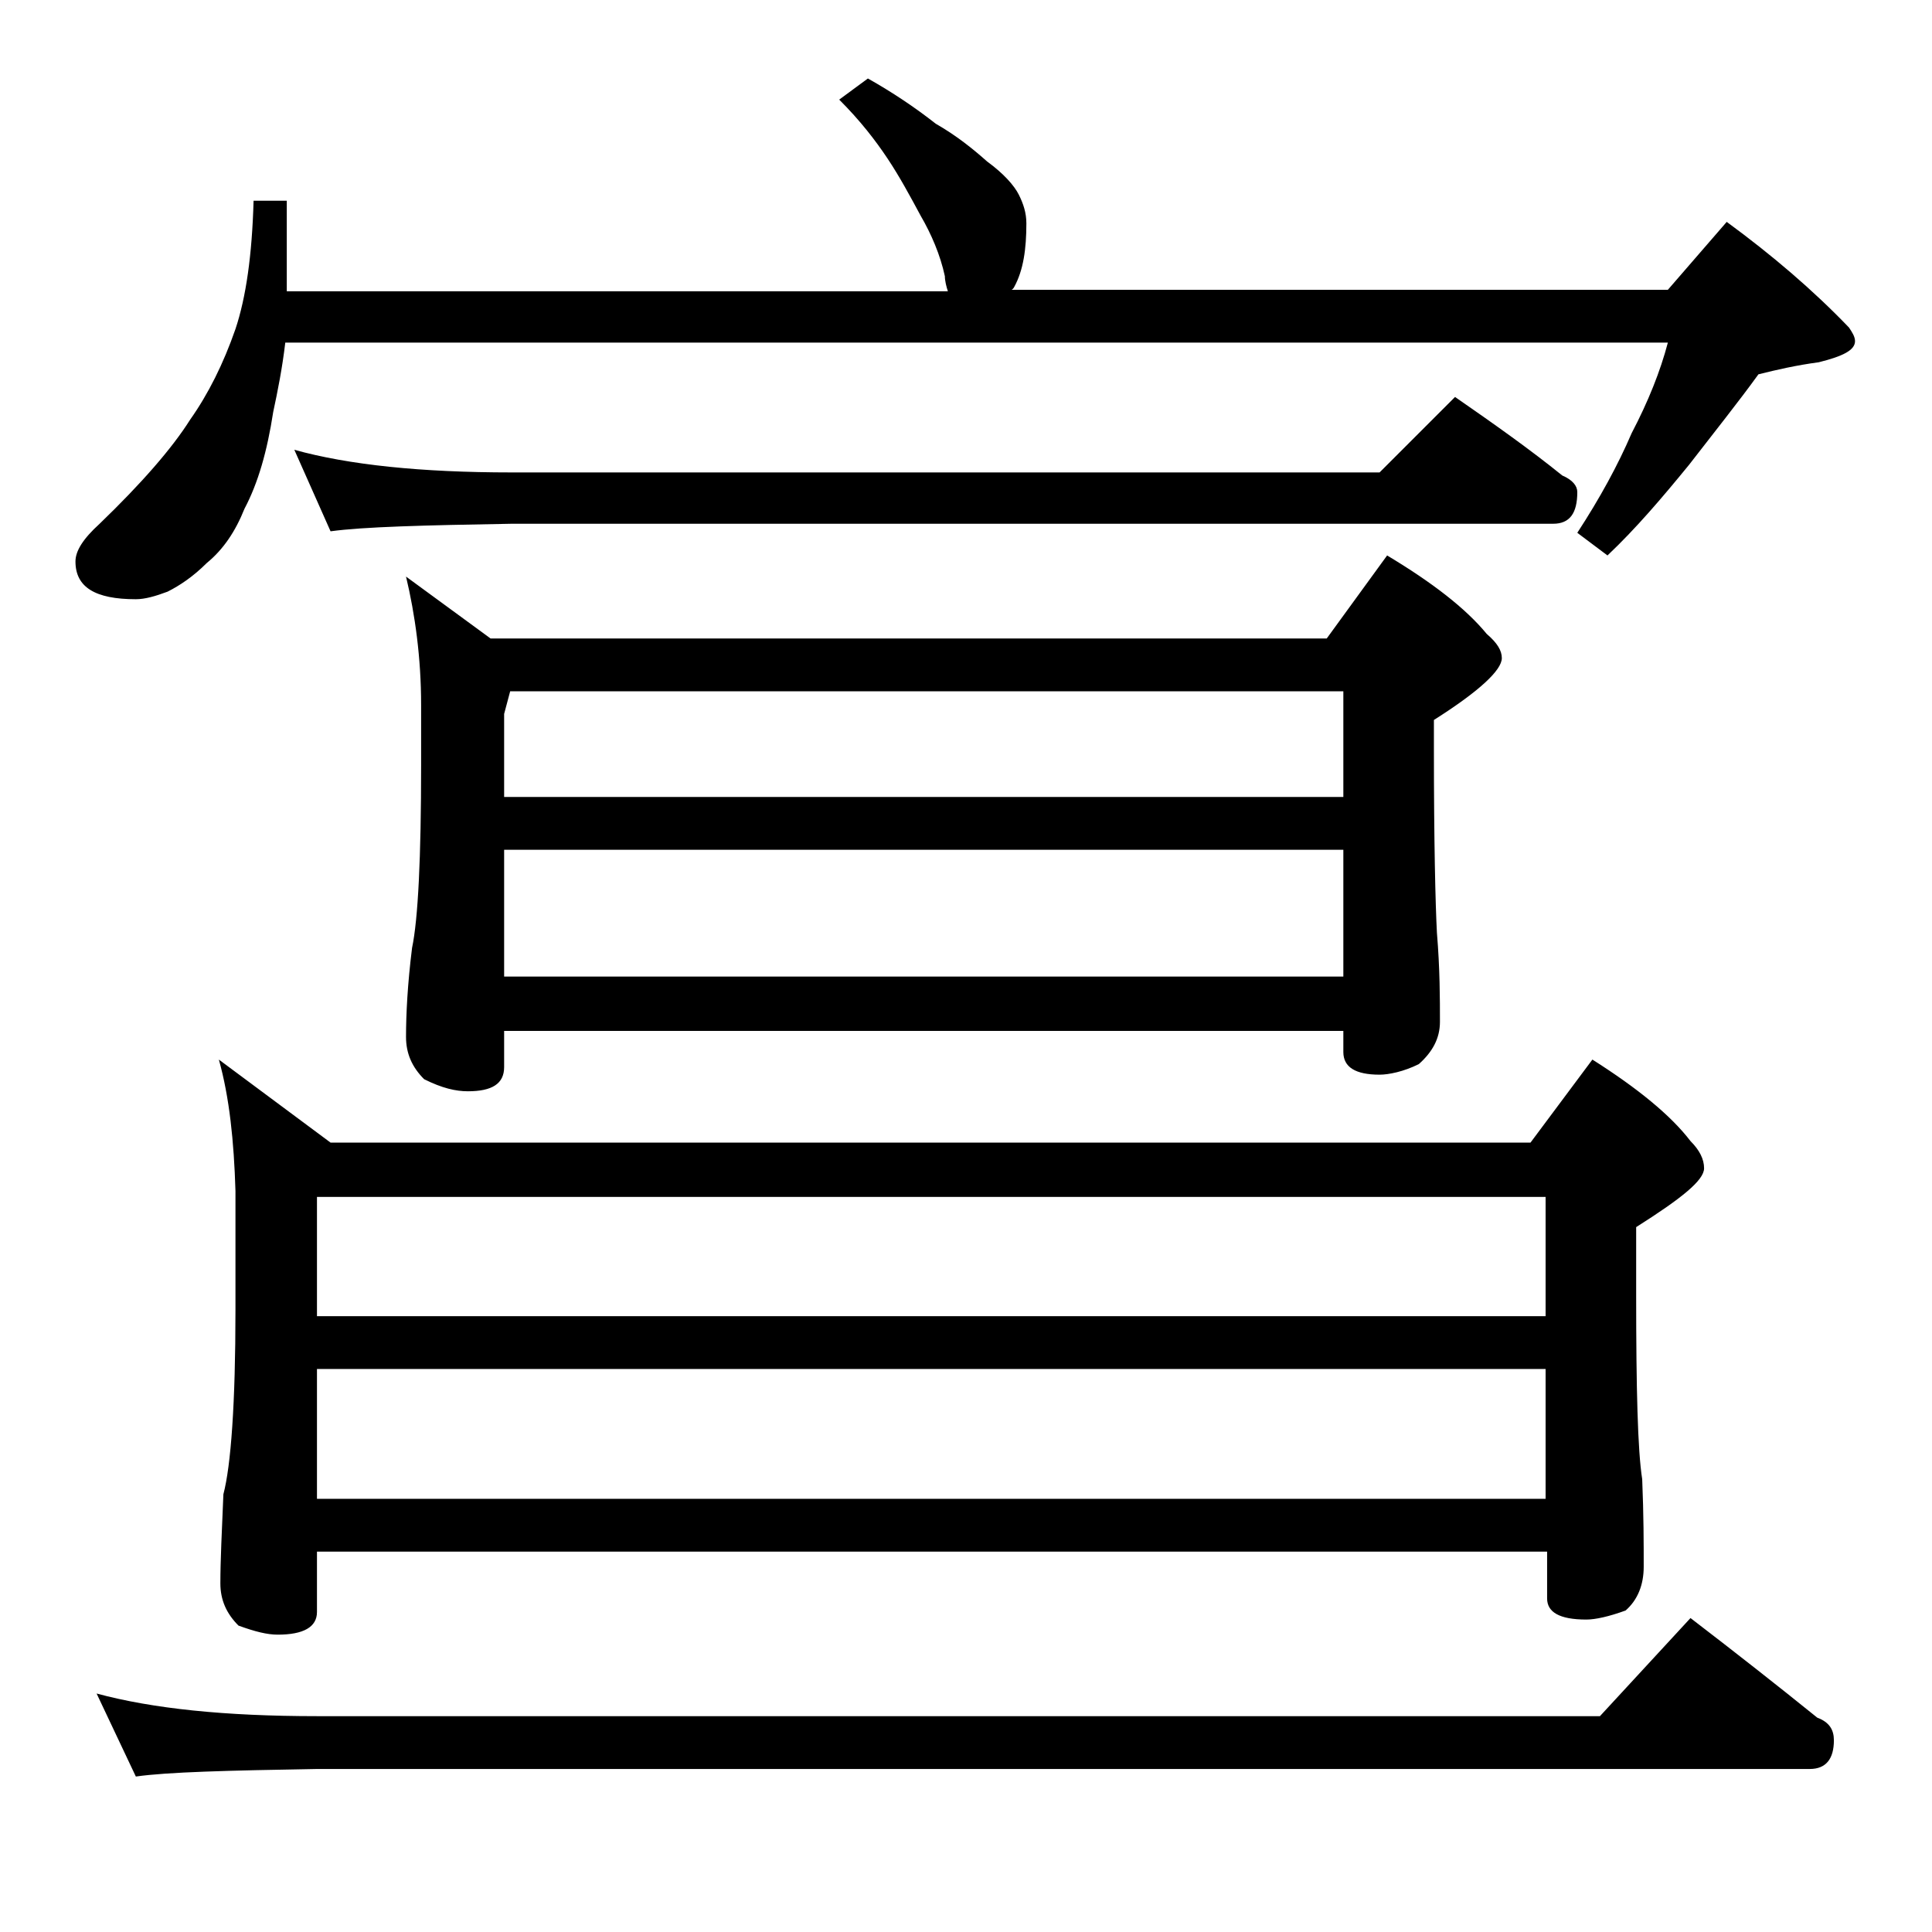
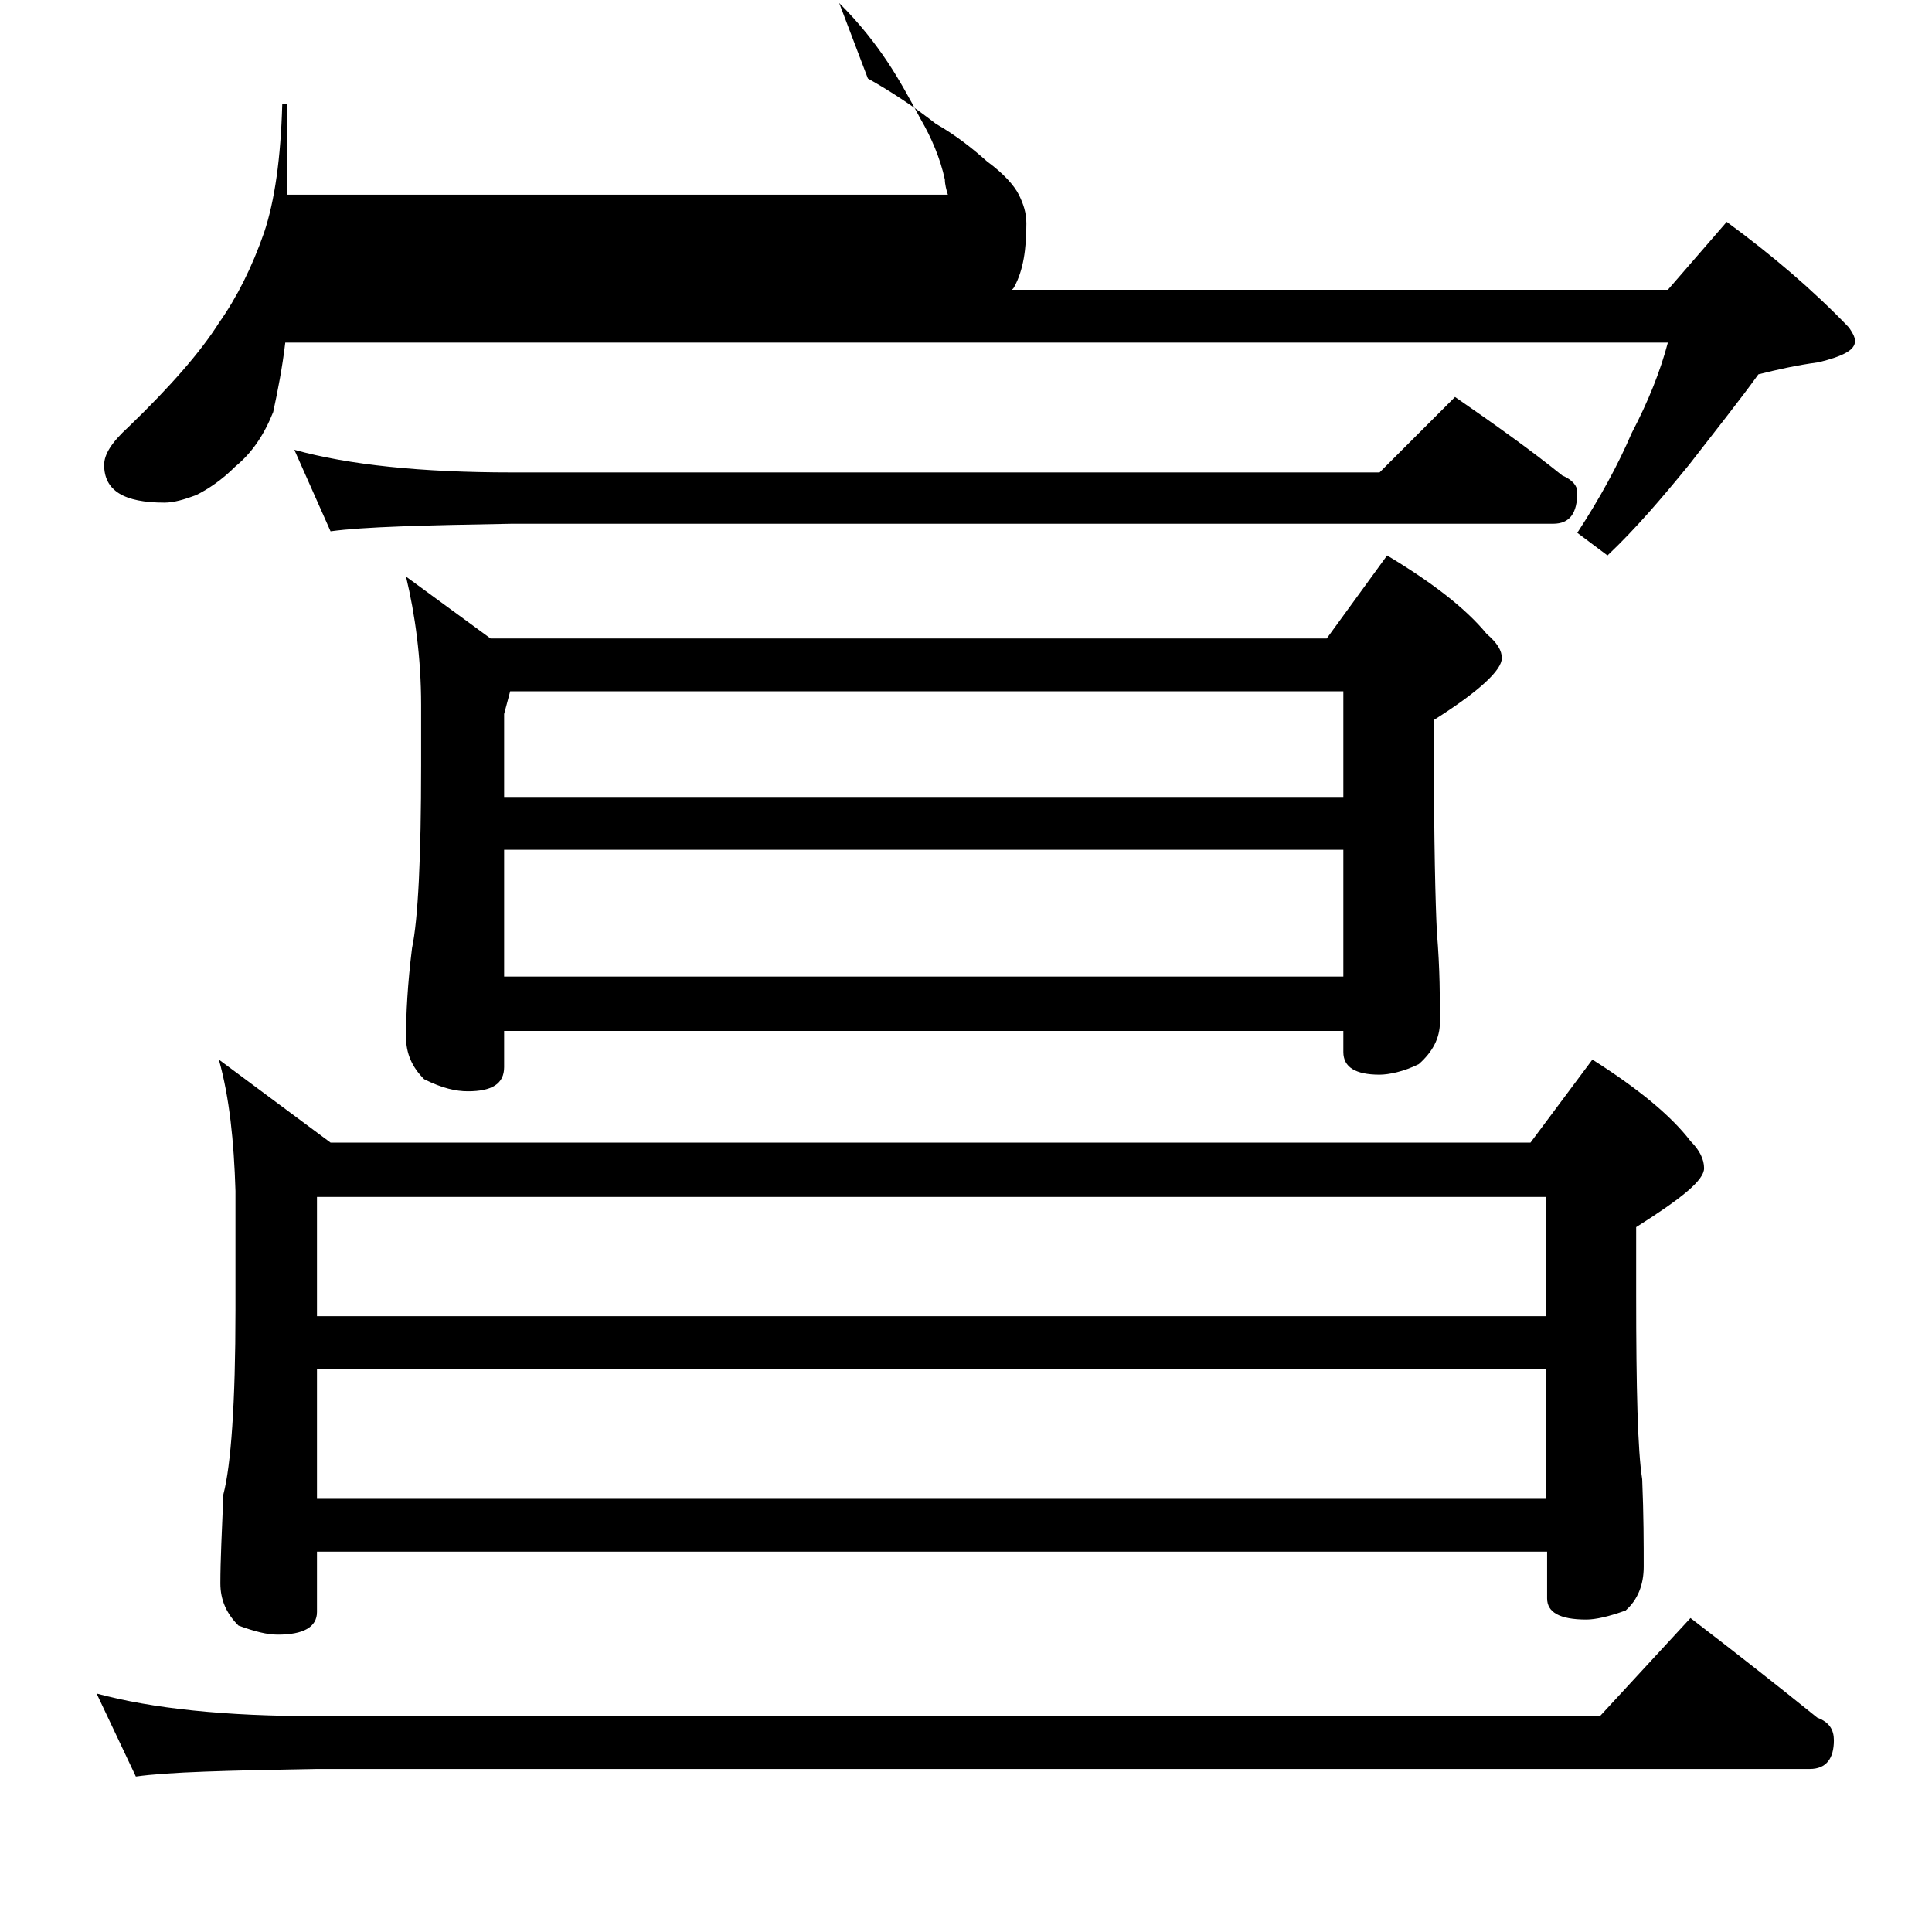
<svg xmlns="http://www.w3.org/2000/svg" version="1.1" id="Layer_1" x="0px" y="0px" viewBox="0 0 128 128" enable-background="new 0 0 128 128" xml:space="preserve">
-   <path d="M57.5,5.2c1.6,0.9,3.1,1.9,4.5,3c1.4,0.8,2.5,1.7,3.4,2.5c1.1,0.8,1.8,1.6,2.1,2.2c0.3,0.6,0.5,1.2,0.5,1.9  c0,1.7-0.2,3.1-0.8,4.2c-0.1,0.2-0.2,0.2-0.2,0.2h43.5l3.9-4.5c3,2.2,5.7,4.5,8.1,7c0.2,0.3,0.4,0.6,0.4,0.9c0,0.6-0.8,1-2.4,1.4  c-1.5,0.2-2.8,0.5-4,0.8c-1.3,1.8-2.9,3.8-4.6,6c-1.8,2.2-3.5,4.2-5.4,6l-2-1.5c1.5-2.3,2.7-4.5,3.6-6.6c1.1-2.1,1.9-4.1,2.4-6H18.9  c-0.2,1.7-0.5,3.2-0.8,4.6c-0.4,2.6-1,4.7-1.9,6.4c-0.6,1.5-1.4,2.7-2.5,3.6c-0.9,0.9-1.8,1.5-2.6,1.9c-0.8,0.3-1.5,0.5-2.1,0.5  c-2.7,0-4-0.8-4-2.5c0-0.7,0.5-1.5,1.6-2.5c2.8-2.7,4.8-5,6-6.9c1.2-1.7,2.2-3.7,3-6c0.7-2.1,1.1-4.9,1.2-8.5H19v6h43.8  c-0.1-0.3-0.2-0.7-0.2-1c-0.3-1.4-0.9-2.8-1.6-4c-0.7-1.3-1.4-2.6-2.2-3.8c-0.8-1.2-1.8-2.5-3.2-3.9L57.5,5.2z M6.4,112.2  c3.7,1,8.5,1.5,14.6,1.5h85l6-6.5c3,2.3,5.8,4.5,8.4,6.6c0.8,0.3,1.1,0.8,1.1,1.5c0,1.2-0.5,1.9-1.6,1.9H21c-5.9,0.1-9.9,0.2-12,0.5  L6.4,112.2z M14.5,70.2l7.4,5.5h79.5l4.1-5.5c3,1.9,5.2,3.7,6.5,5.4c0.6,0.6,0.9,1.2,0.9,1.8c0,0.8-1.5,2-4.5,3.9v4.5  c0,6.2,0.1,10.3,0.4,12.2c0.1,2.4,0.1,4.3,0.1,5.8c0,1.2-0.4,2.2-1.2,2.9c-1.1,0.4-2,0.6-2.6,0.6c-1.8,0-2.6-0.5-2.6-1.4v-3.1H21v4  c0,1-0.9,1.5-2.6,1.5c-0.7,0-1.5-0.2-2.6-0.6c-0.8-0.8-1.2-1.7-1.2-2.8c0-1.5,0.1-3.5,0.2-5.9c0.5-1.9,0.8-6,0.8-12.2v-7.9  C15.5,75.6,15.2,72.7,14.5,70.2z M19.5,29.8c3.6,1,8.4,1.5,14.4,1.5h57.5l5-5c2.6,1.8,5,3.5,7.1,5.2c0.7,0.3,1,0.7,1,1.1  c0,1.4-0.5,2.1-1.6,2.1h-69c-5.8,0.1-9.8,0.2-12,0.5L19.5,29.8z M21,87.2h81.4v-7.9H21V87.2z M21,99.3h81.4v-8.6H21V99.3z   M26.9,38.2l5.6,4.1h55.4l4-5.5c3,1.8,5.2,3.5,6.6,5.2c0.7,0.6,1,1.1,1,1.6c0,0.8-1.5,2.2-4.5,4.1v1.9c0,6.2,0.1,10.3,0.2,12.2  c0.2,2.4,0.2,4.4,0.2,5.9c0,1.1-0.5,2-1.4,2.8C93,71,92,71.2,91.4,71.2c-1.6,0-2.4-0.5-2.4-1.5v-1.4H33.4v2.4c0,1.1-0.8,1.6-2.4,1.6  c-0.8,0-1.7-0.2-2.9-0.8c-0.8-0.8-1.2-1.7-1.2-2.8c0-1.5,0.1-3.5,0.4-5.9c0.4-1.9,0.6-6,0.6-12.1v-4C27.9,43.6,27.5,40.7,26.9,38.2z   M33.4,52.8H89v-7H33.8l-0.4,1.5V52.8z M33.4,64.7H89v-8.4H33.4V64.7z" />
+   <path d="M57.5,5.2c1.6,0.9,3.1,1.9,4.5,3c1.4,0.8,2.5,1.7,3.4,2.5c1.1,0.8,1.8,1.6,2.1,2.2c0.3,0.6,0.5,1.2,0.5,1.9  c0,1.7-0.2,3.1-0.8,4.2c-0.1,0.2-0.2,0.2-0.2,0.2h43.5l3.9-4.5c3,2.2,5.7,4.5,8.1,7c0.2,0.3,0.4,0.6,0.4,0.9c0,0.6-0.8,1-2.4,1.4  c-1.5,0.2-2.8,0.5-4,0.8c-1.3,1.8-2.9,3.8-4.6,6c-1.8,2.2-3.5,4.2-5.4,6l-2-1.5c1.5-2.3,2.7-4.5,3.6-6.6c1.1-2.1,1.9-4.1,2.4-6H18.9  c-0.2,1.7-0.5,3.2-0.8,4.6c-0.6,1.5-1.4,2.7-2.5,3.6c-0.9,0.9-1.8,1.5-2.6,1.9c-0.8,0.3-1.5,0.5-2.1,0.5  c-2.7,0-4-0.8-4-2.5c0-0.7,0.5-1.5,1.6-2.5c2.8-2.7,4.8-5,6-6.9c1.2-1.7,2.2-3.7,3-6c0.7-2.1,1.1-4.9,1.2-8.5H19v6h43.8  c-0.1-0.3-0.2-0.7-0.2-1c-0.3-1.4-0.9-2.8-1.6-4c-0.7-1.3-1.4-2.6-2.2-3.8c-0.8-1.2-1.8-2.5-3.2-3.9L57.5,5.2z M6.4,112.2  c3.7,1,8.5,1.5,14.6,1.5h85l6-6.5c3,2.3,5.8,4.5,8.4,6.6c0.8,0.3,1.1,0.8,1.1,1.5c0,1.2-0.5,1.9-1.6,1.9H21c-5.9,0.1-9.9,0.2-12,0.5  L6.4,112.2z M14.5,70.2l7.4,5.5h79.5l4.1-5.5c3,1.9,5.2,3.7,6.5,5.4c0.6,0.6,0.9,1.2,0.9,1.8c0,0.8-1.5,2-4.5,3.9v4.5  c0,6.2,0.1,10.3,0.4,12.2c0.1,2.4,0.1,4.3,0.1,5.8c0,1.2-0.4,2.2-1.2,2.9c-1.1,0.4-2,0.6-2.6,0.6c-1.8,0-2.6-0.5-2.6-1.4v-3.1H21v4  c0,1-0.9,1.5-2.6,1.5c-0.7,0-1.5-0.2-2.6-0.6c-0.8-0.8-1.2-1.7-1.2-2.8c0-1.5,0.1-3.5,0.2-5.9c0.5-1.9,0.8-6,0.8-12.2v-7.9  C15.5,75.6,15.2,72.7,14.5,70.2z M19.5,29.8c3.6,1,8.4,1.5,14.4,1.5h57.5l5-5c2.6,1.8,5,3.5,7.1,5.2c0.7,0.3,1,0.7,1,1.1  c0,1.4-0.5,2.1-1.6,2.1h-69c-5.8,0.1-9.8,0.2-12,0.5L19.5,29.8z M21,87.2h81.4v-7.9H21V87.2z M21,99.3h81.4v-8.6H21V99.3z   M26.9,38.2l5.6,4.1h55.4l4-5.5c3,1.8,5.2,3.5,6.6,5.2c0.7,0.6,1,1.1,1,1.6c0,0.8-1.5,2.2-4.5,4.1v1.9c0,6.2,0.1,10.3,0.2,12.2  c0.2,2.4,0.2,4.4,0.2,5.9c0,1.1-0.5,2-1.4,2.8C93,71,92,71.2,91.4,71.2c-1.6,0-2.4-0.5-2.4-1.5v-1.4H33.4v2.4c0,1.1-0.8,1.6-2.4,1.6  c-0.8,0-1.7-0.2-2.9-0.8c-0.8-0.8-1.2-1.7-1.2-2.8c0-1.5,0.1-3.5,0.4-5.9c0.4-1.9,0.6-6,0.6-12.1v-4C27.9,43.6,27.5,40.7,26.9,38.2z   M33.4,52.8H89v-7H33.8l-0.4,1.5V52.8z M33.4,64.7H89v-8.4H33.4V64.7z" />
</svg>